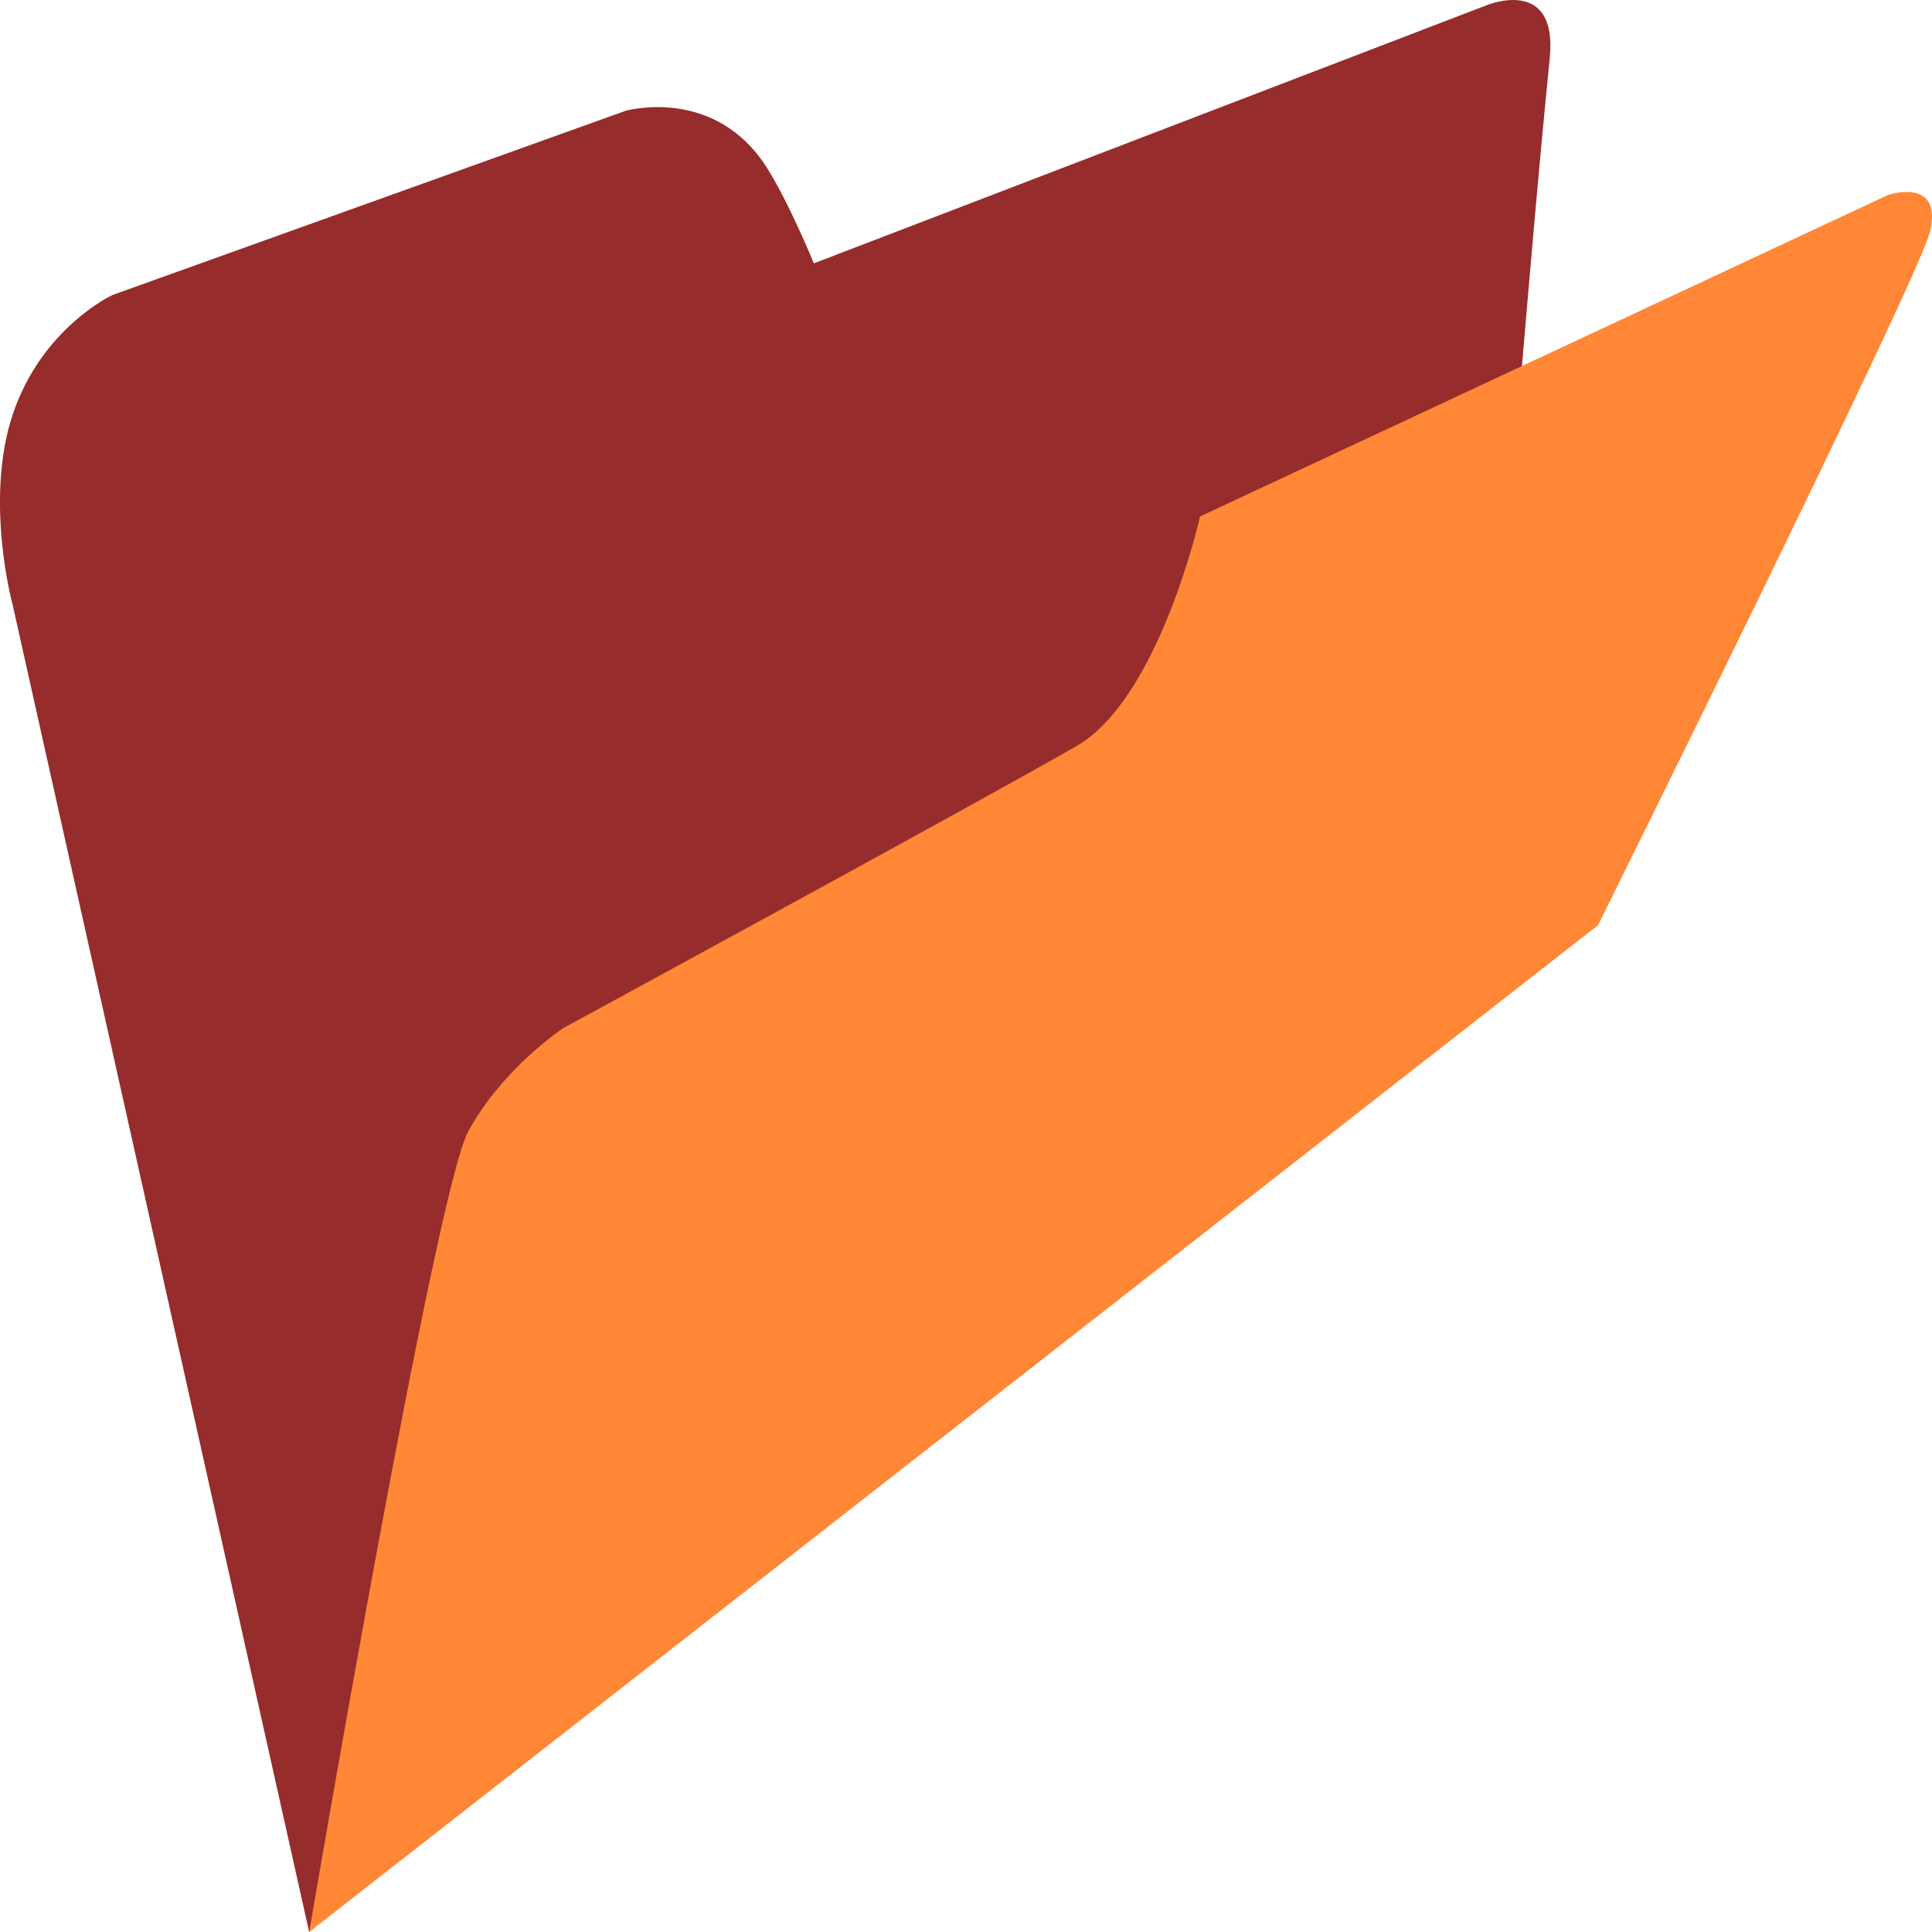
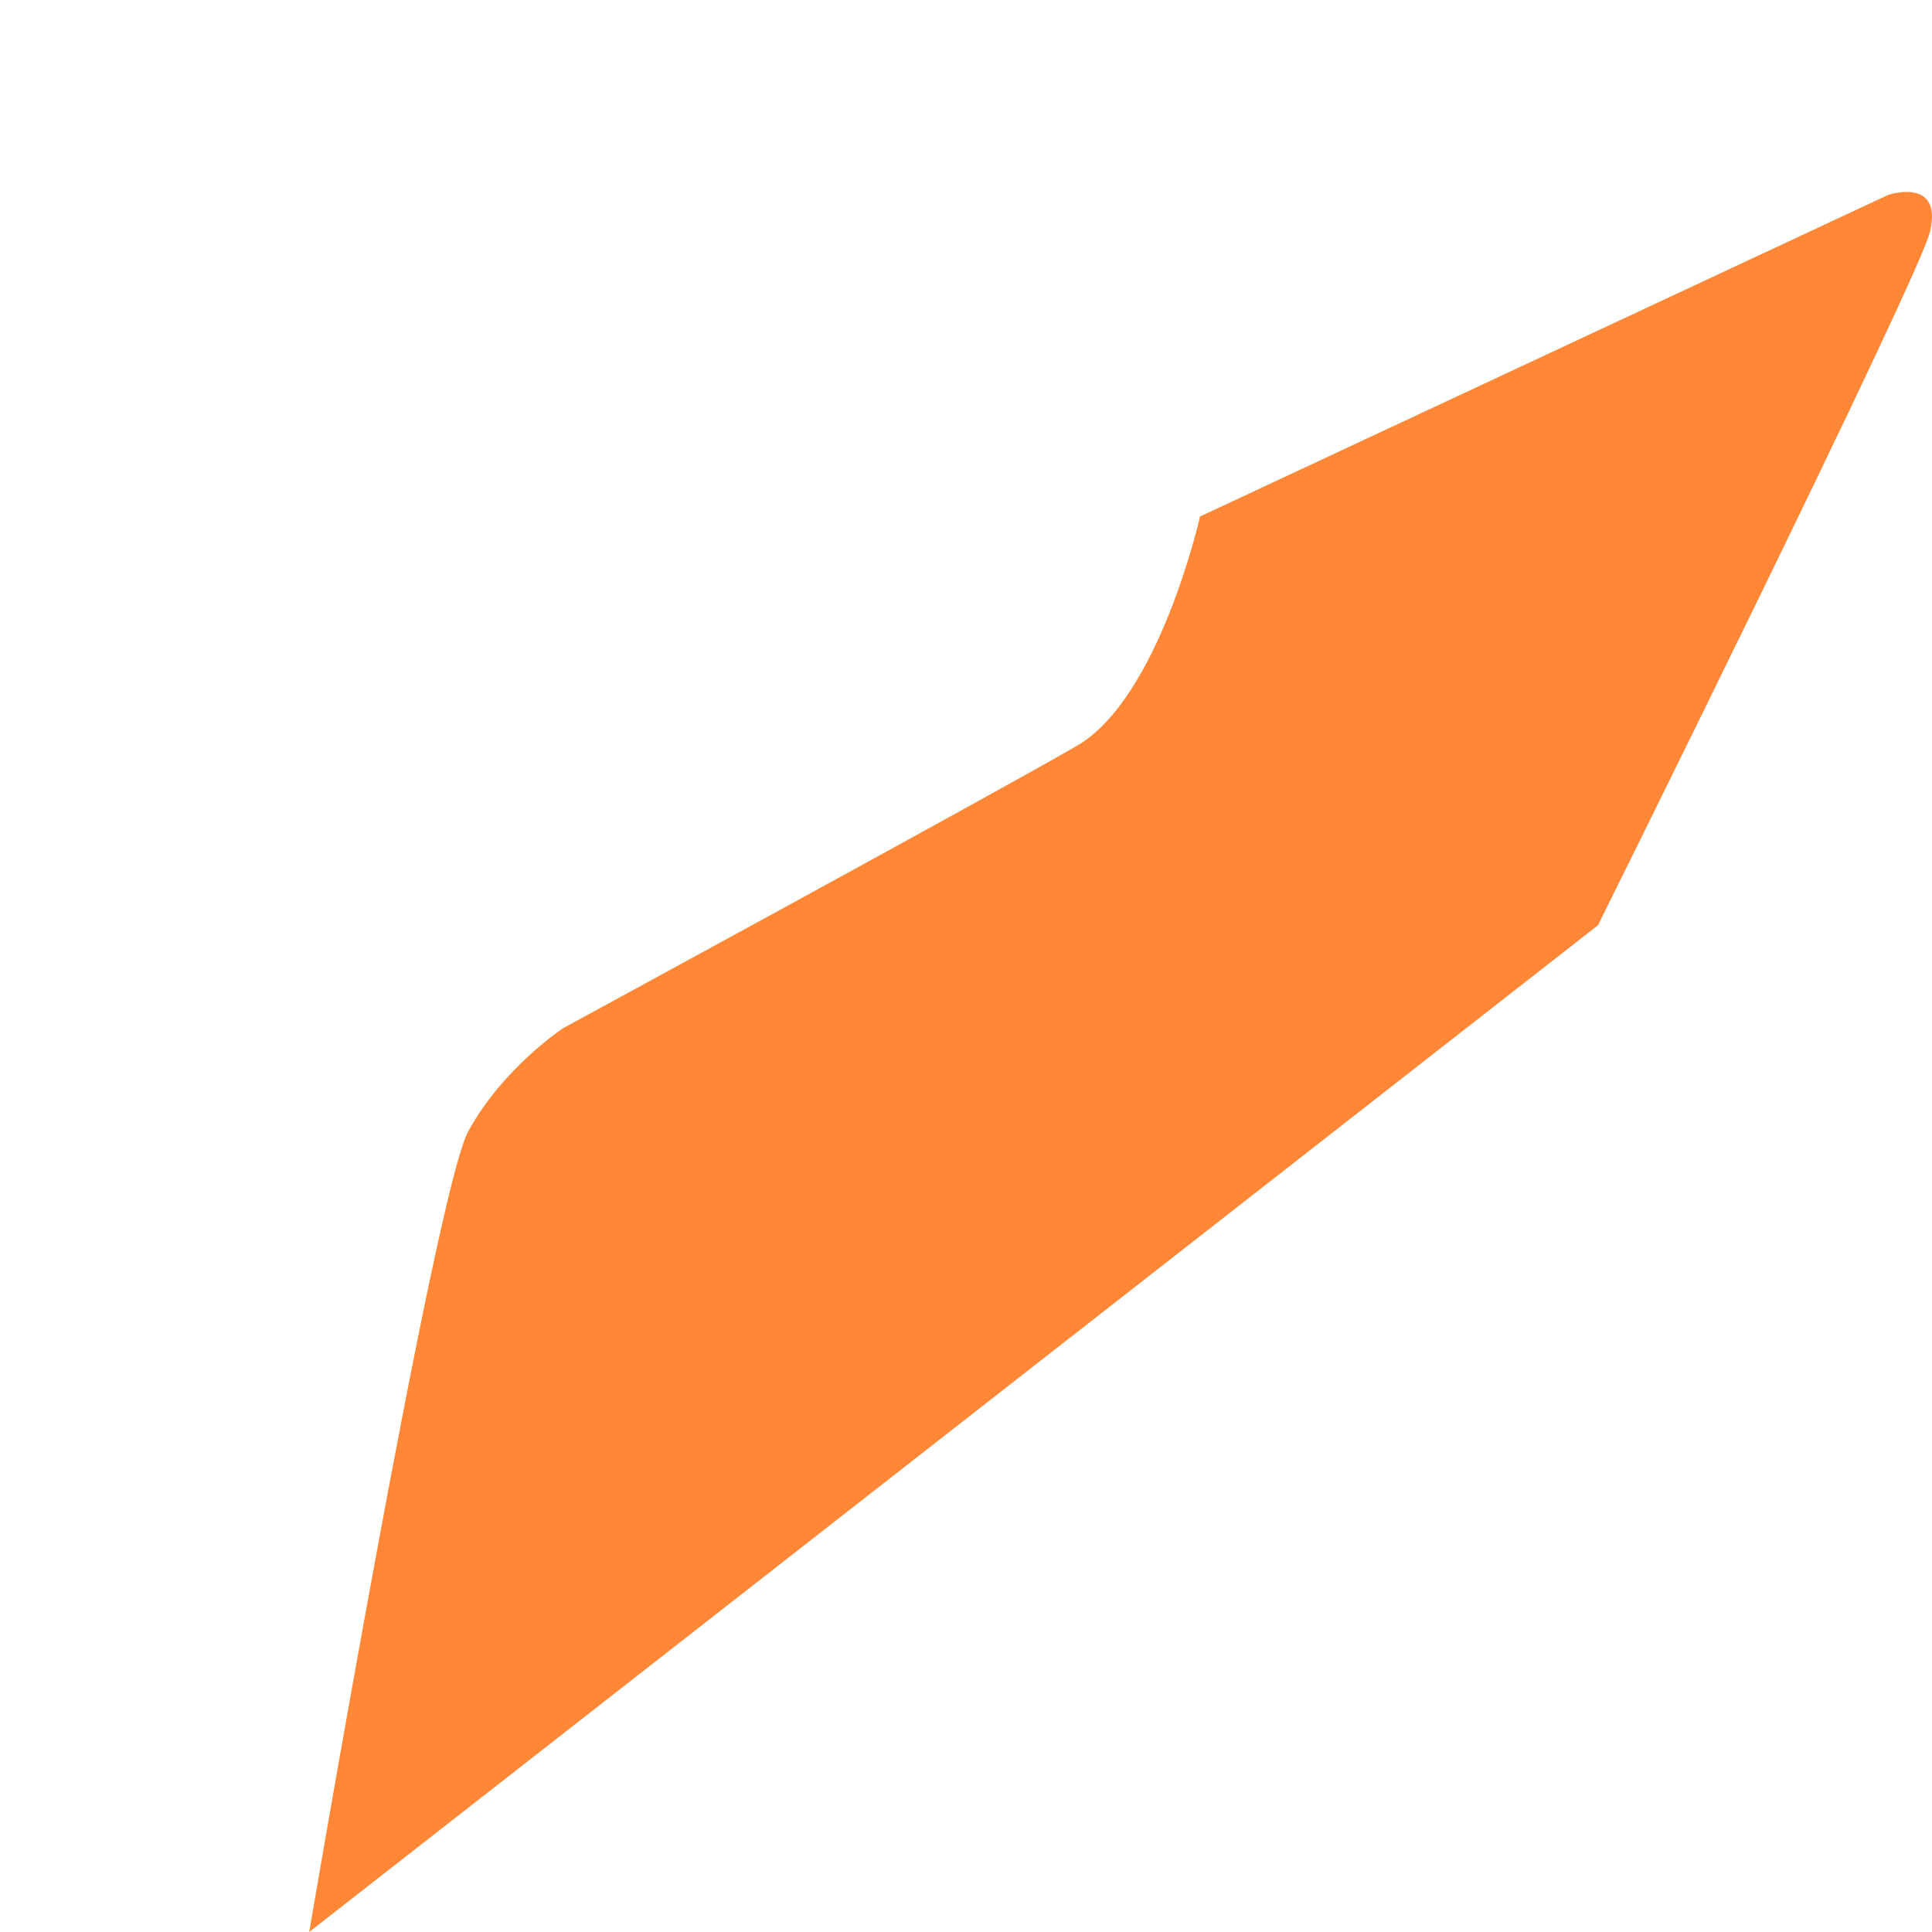
<svg xmlns="http://www.w3.org/2000/svg" viewBox="0 0 64 64" enable-background="new 0 0 64 64">
-   <path fill="#962c2c" d="m49.25.172l-22.291 8.552c0 0-.801-1.97-1.543-3.149-1.731-2.75-4.691-1.905-4.691-1.905l-17 6.103c0 0-2.348 1.086-3.306 3.965-.945 2.838 0 6.298 0 6.298l9.822 43.964 39.01-37.551c0 0 1.305-16.757 2.086-24.524.275-2.735-2.086-1.753-2.086-1.753" />
  <path fill="#ff8736" d="m10.242 64l42.693-33.35c0 0 10.635-21.438 10.997-22.971.435-1.833-1.386-1.222-1.386-1.222l-22.793 10.652c0 0-1.354 6.03-4.094 7.606-2.989 1.725-17 9.342-17 9.342s-1.997 1.311-3.148 3.421c-1.102 2.02-5.268 26.525-5.268 26.525" />
</svg>